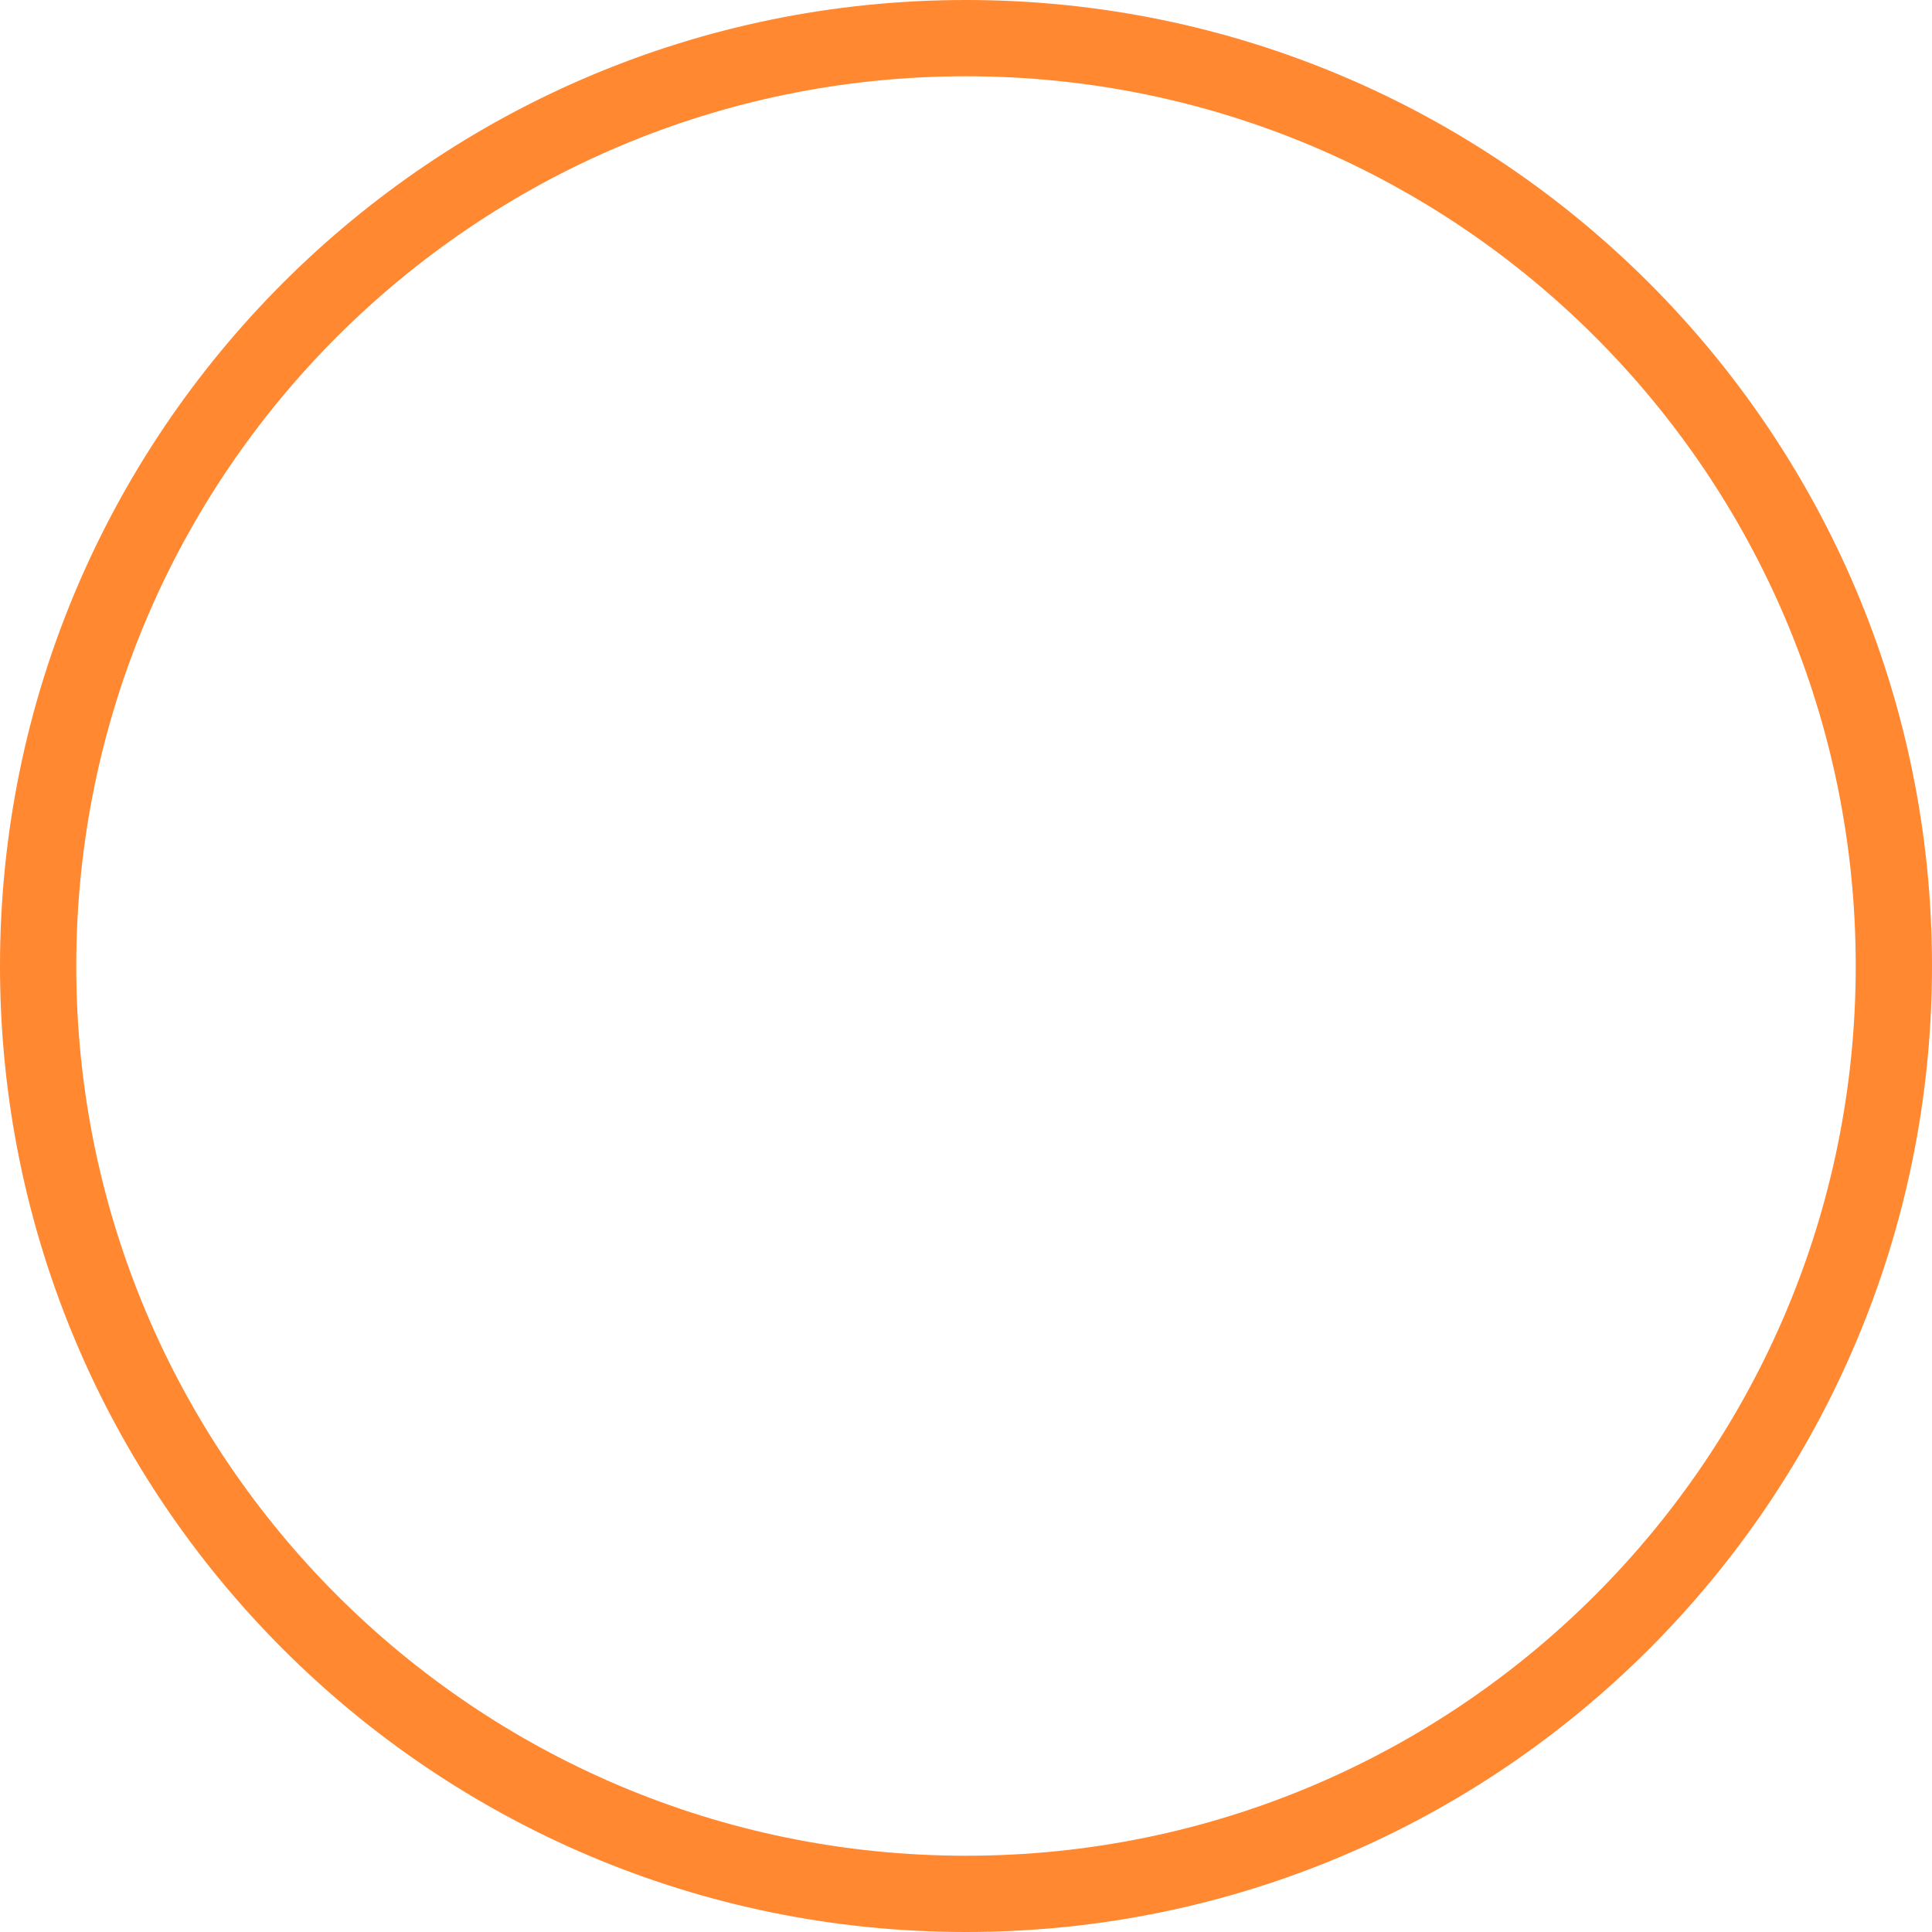
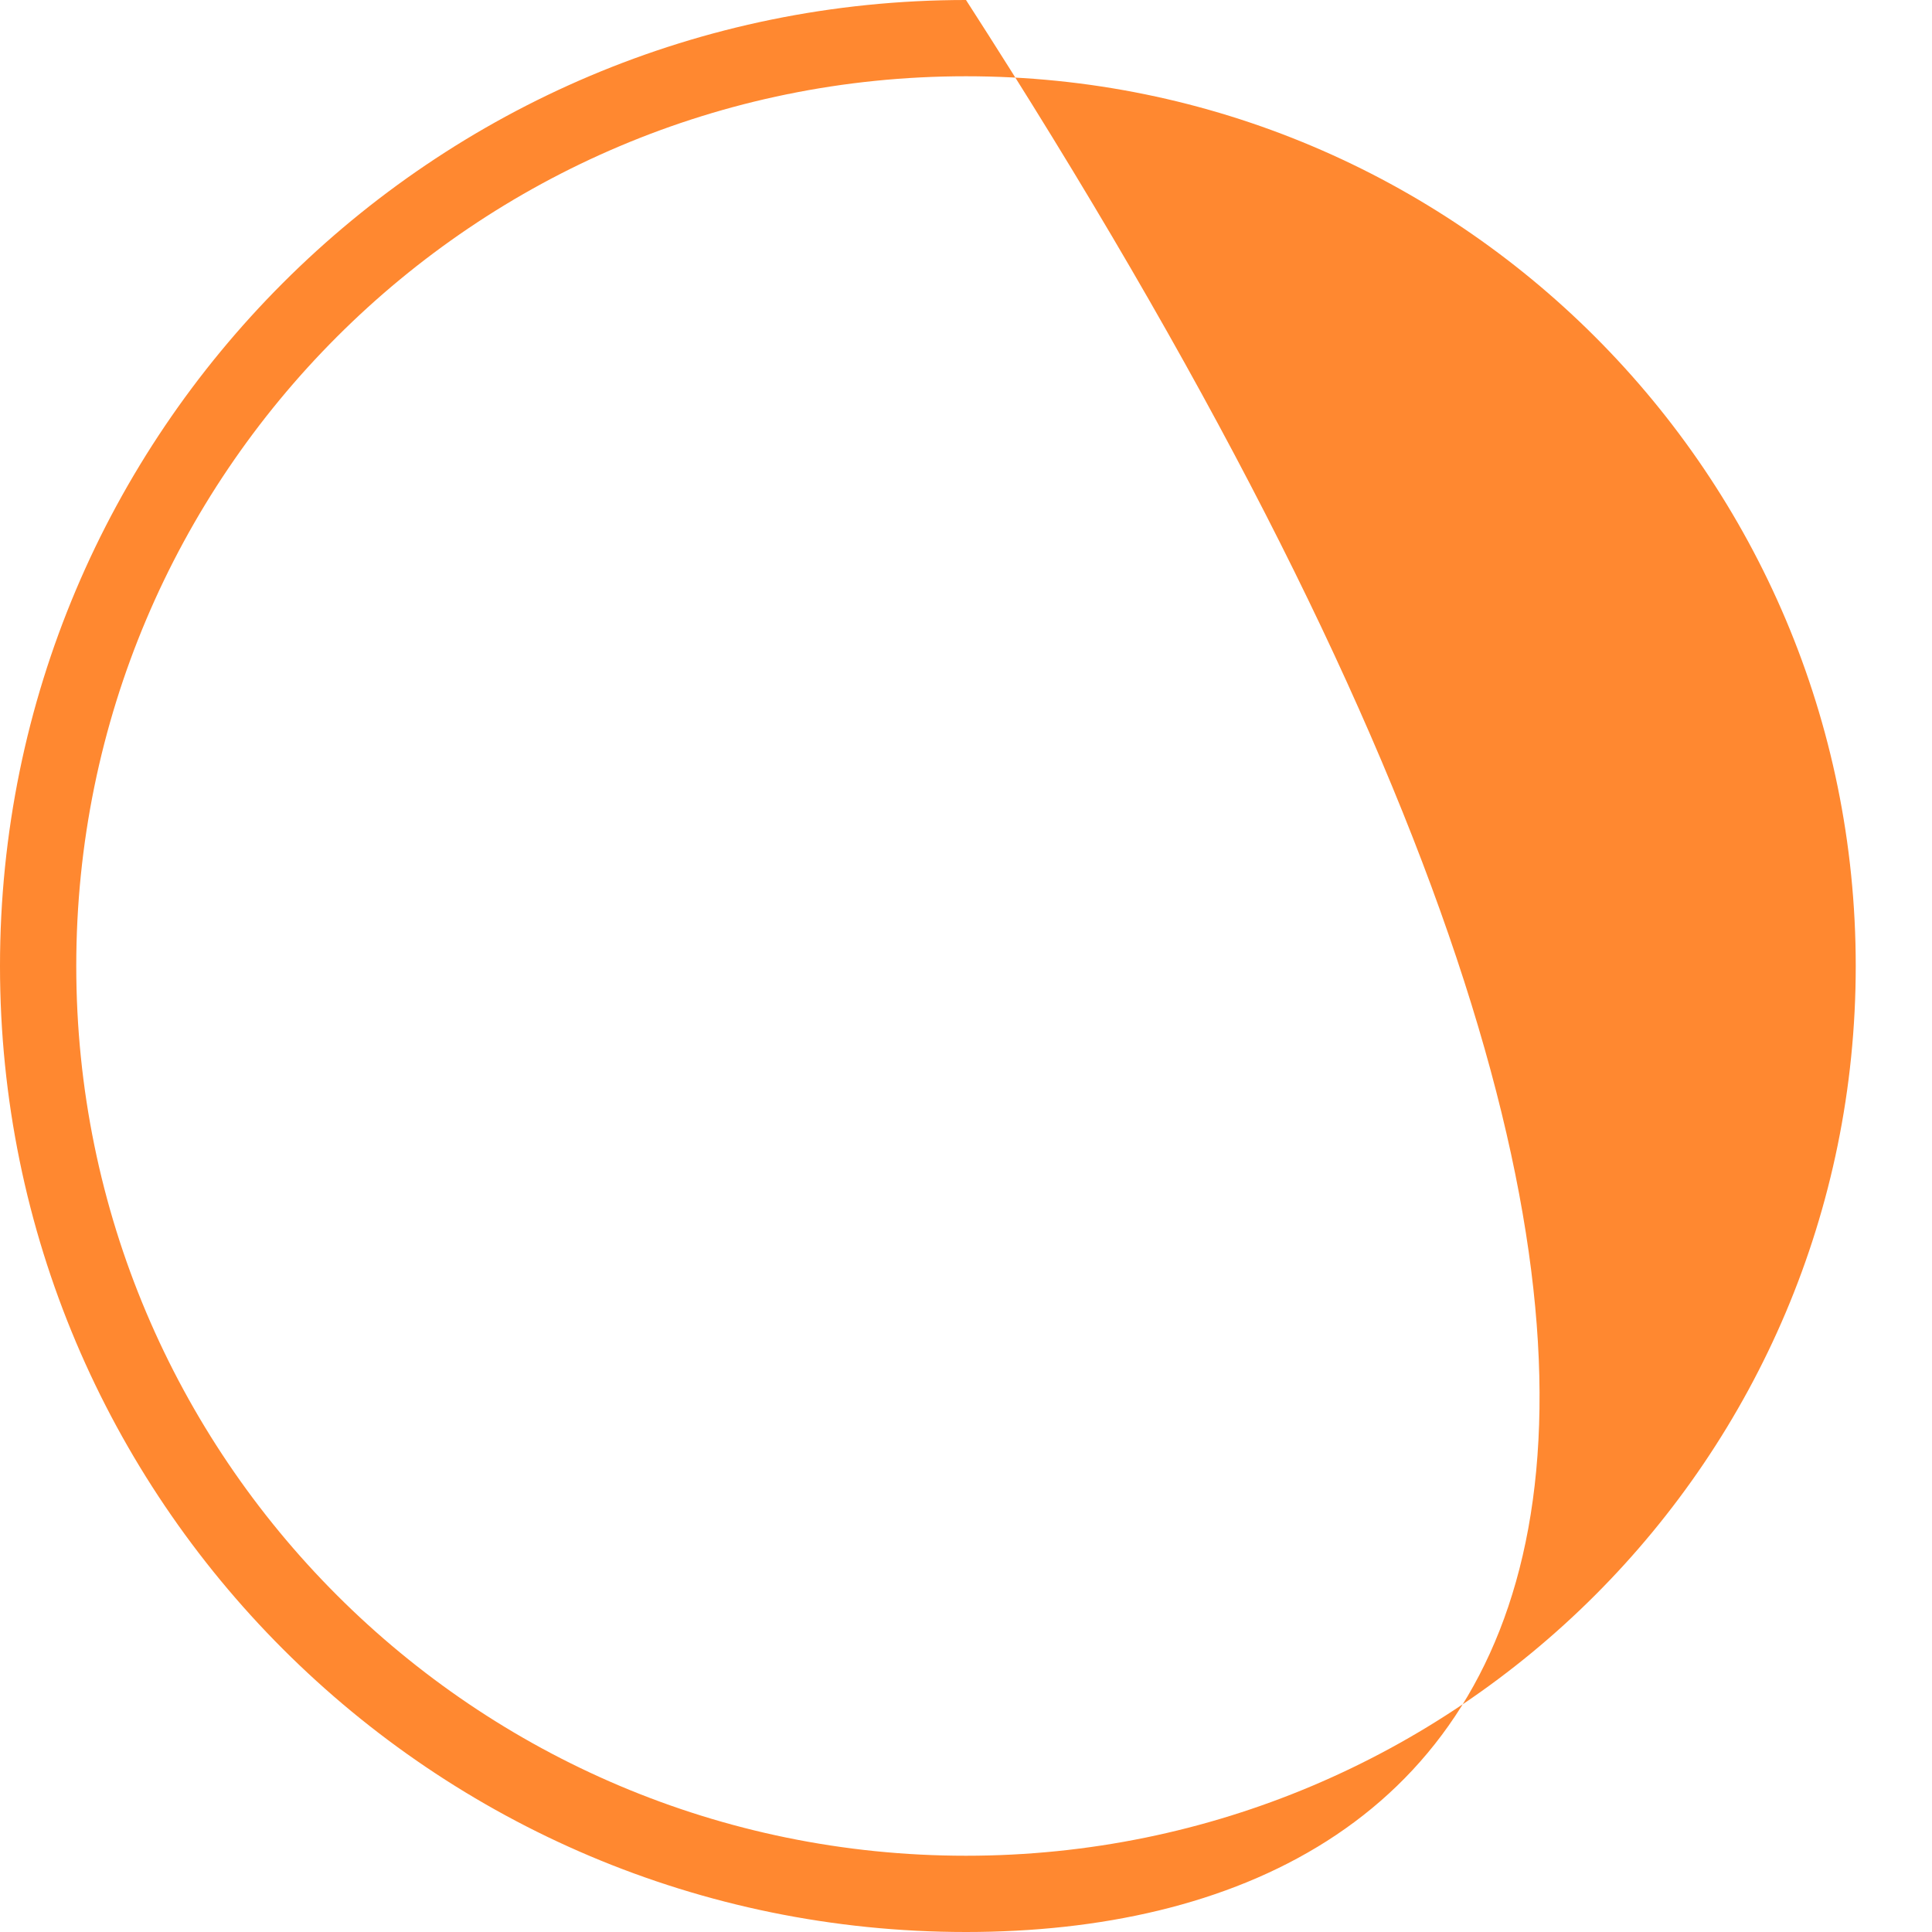
<svg xmlns="http://www.w3.org/2000/svg" width="76px" height="76px" viewBox="0 0 76 76" version="1.1">
  <title>椭圆形_4@2x</title>
  <g id="页面-1" stroke="none" stroke-width="1" fill="none" fill-rule="evenodd">
    <g id="切图汇总" transform="translate(-859, -118)" fill="#FF8830" fill-rule="nonzero">
      <g id="椭圆形-4" transform="translate(859, 118)">
-         <path d="M38,0 C58.987,0 76,17.013 76,38 C76,58.987 58.987,76 38,76 C17.013,76 0,58.987 0,38 C0,17.013 17.013,0 38,0 Z M38,3 C18.67,3 3,18.67 3,38 C3,57.33 18.67,73 38,73 C57.33,73 73,57.33 73,38 C73,18.67 57.33,3 38,3 Z" id="椭圆形" />
+         <path d="M38,0 C76,58.987 58.987,76 38,76 C17.013,76 0,58.987 0,38 C0,17.013 17.013,0 38,0 Z M38,3 C18.67,3 3,18.67 3,38 C3,57.33 18.67,73 38,73 C57.33,73 73,57.33 73,38 C73,18.67 57.33,3 38,3 Z" id="椭圆形" />
      </g>
    </g>
  </g>
</svg>